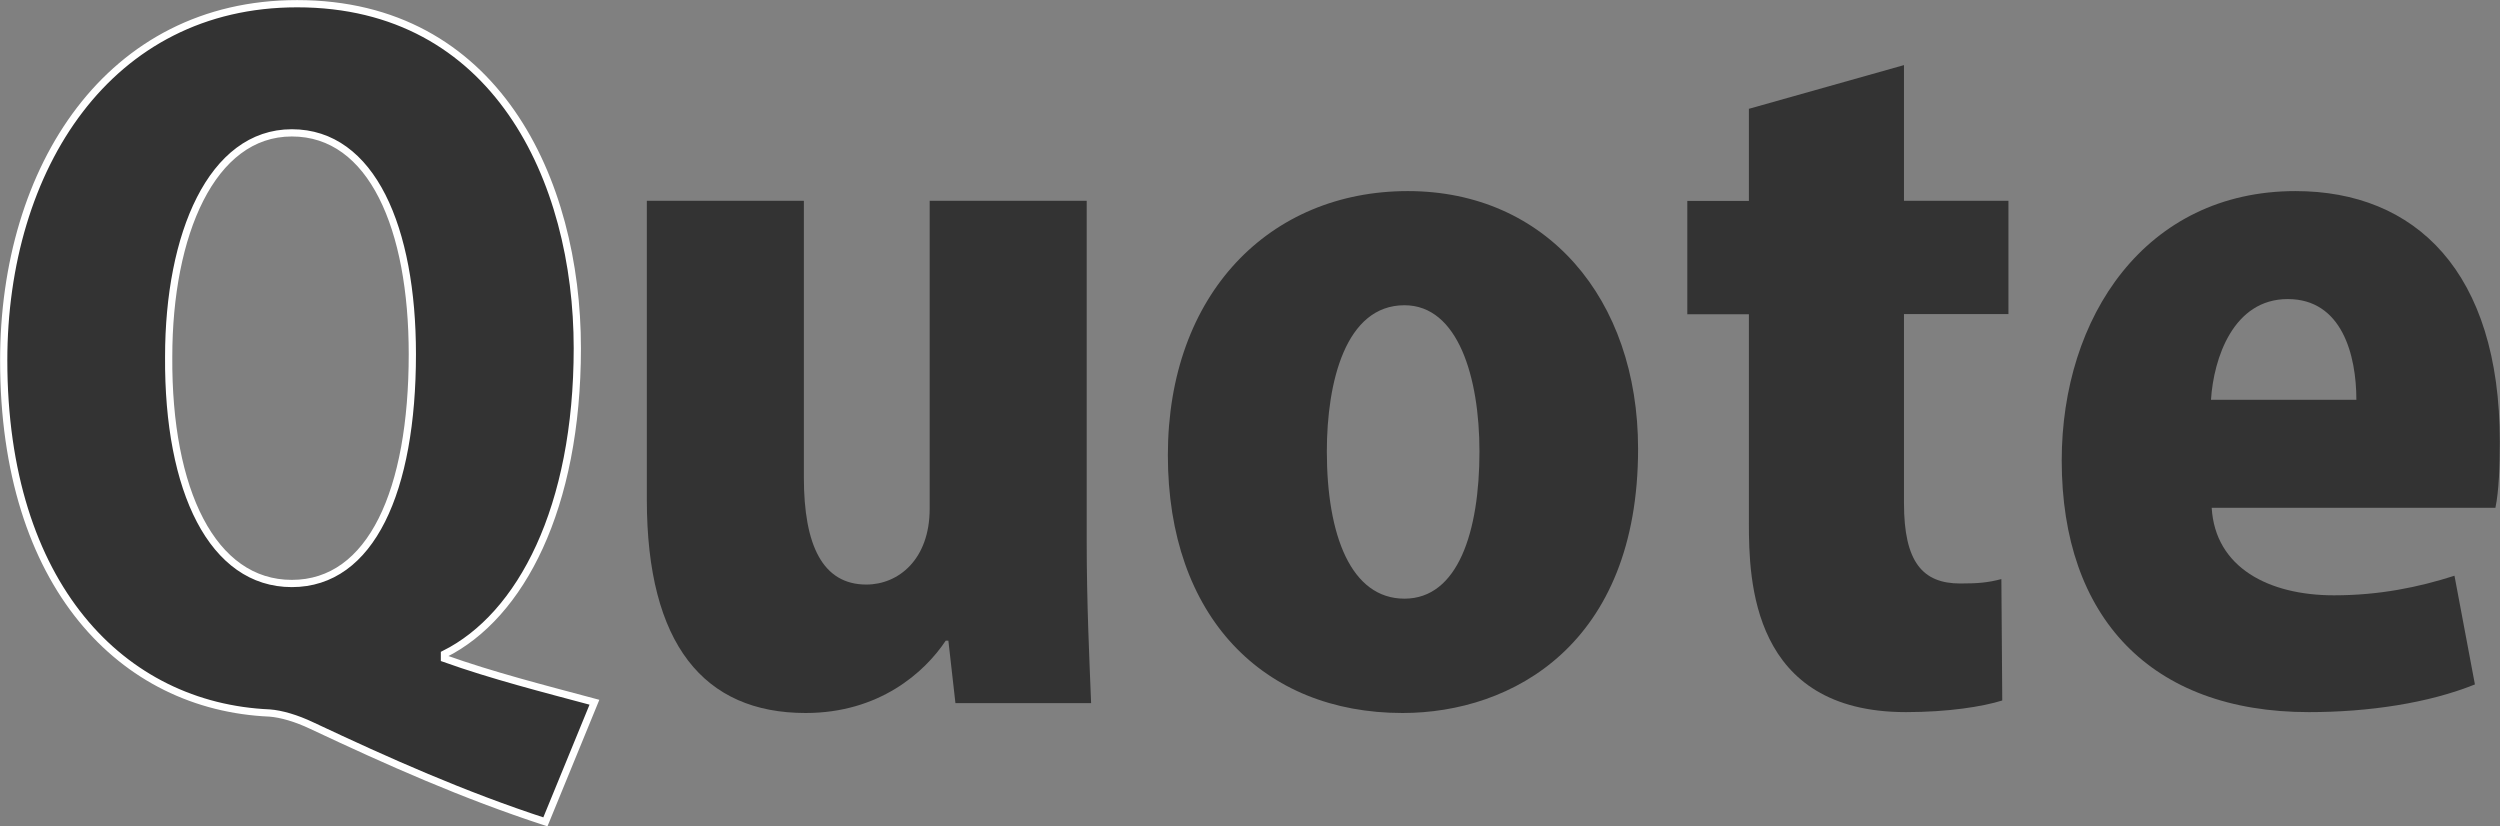
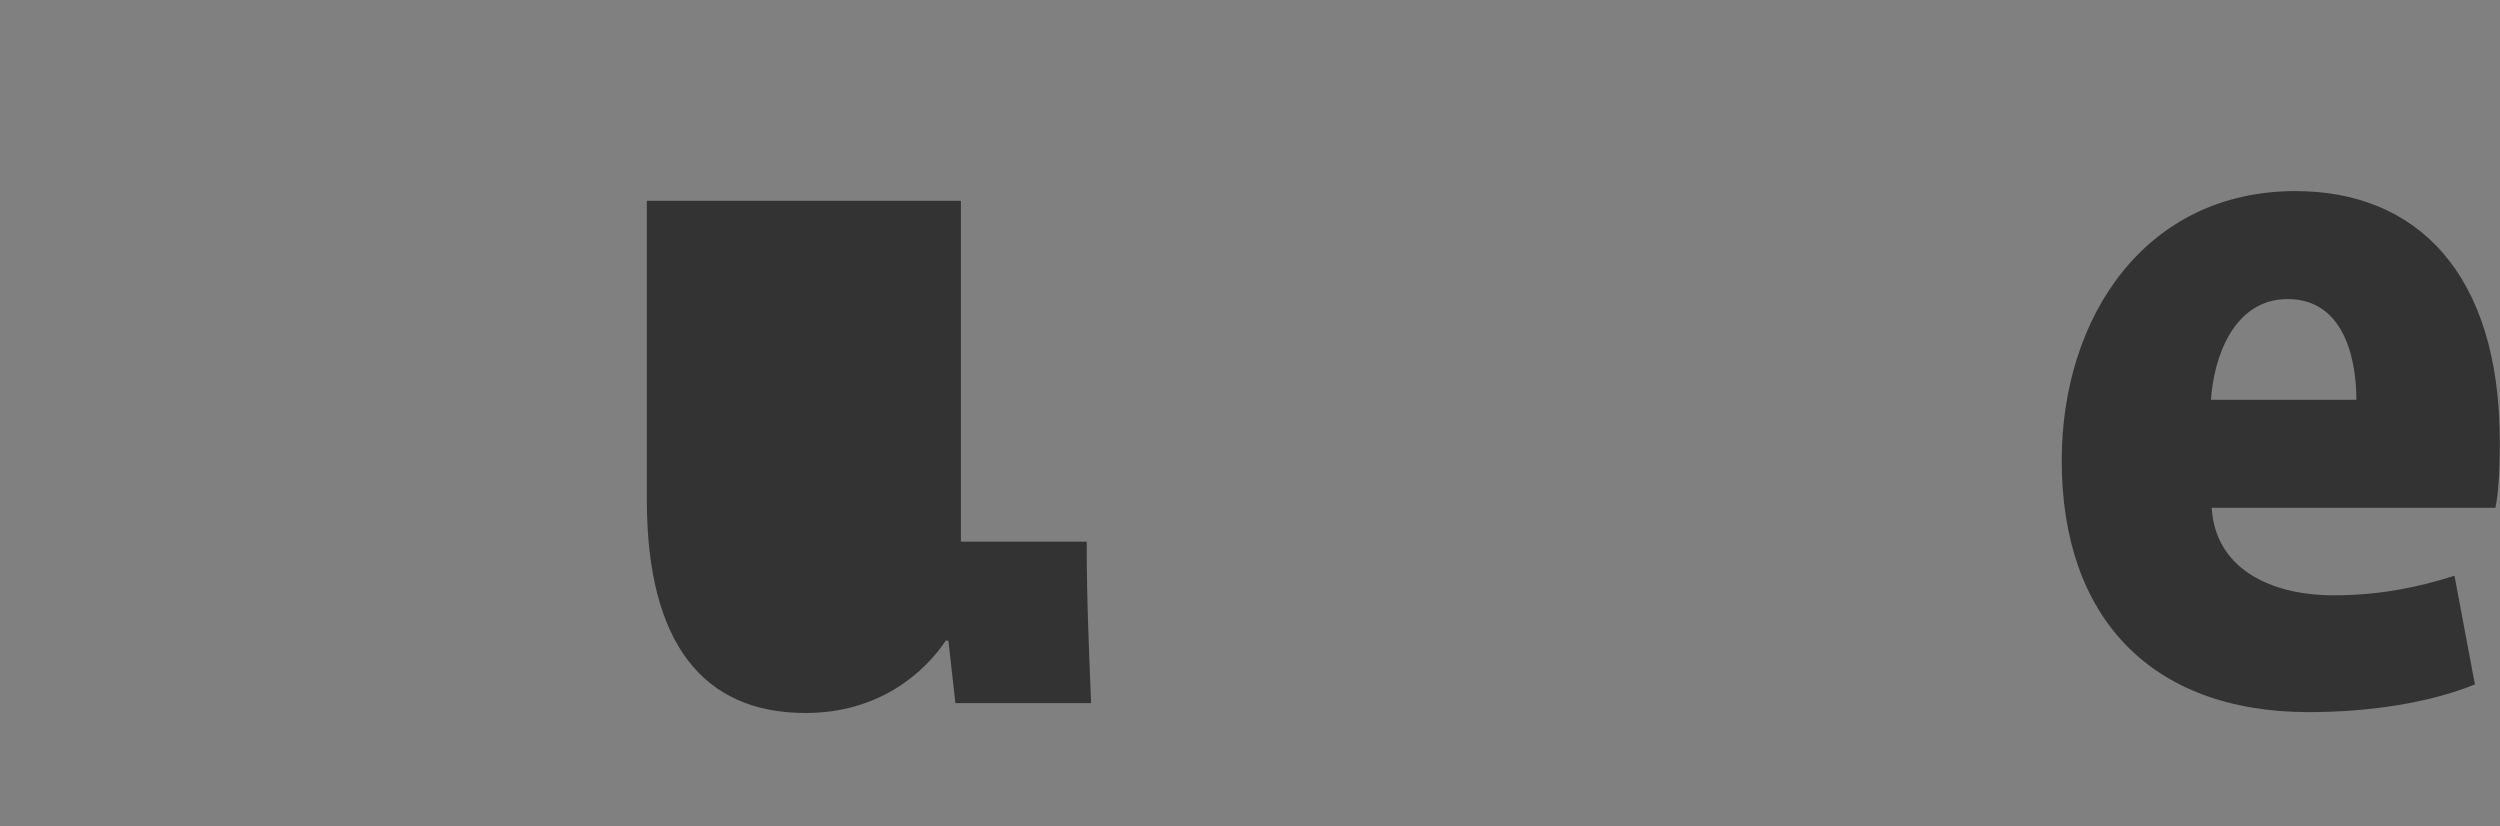
<svg xmlns="http://www.w3.org/2000/svg" id="_レイヤー_2" viewBox="0 0 141.69 46.83">
  <rect x="0" y="0" width="141.69" height="46.83" fill="#808080" stroke="none" />
  <defs>
    <style>.cls-1,.cls-2{fill:#333;}.cls-2{stroke:#fff;stroke-miterlimit:10;stroke-width:.41px;}</style>
  </defs>
  <g id="_レイヤー_1-2">
-     <path class="cls-1" d="M61.59,30.7c0,3.49.15,6.62.25,9.15h-7.69l-.4-3.54h-.15c-1.21,1.82-3.79,4.1-7.94,4.1-5.76,0-9-3.89-9-12.09V11.38h8.9v15.68c0,3.84,1.06,6.07,3.54,6.07,1.82,0,3.59-1.42,3.59-4.3V11.38h8.9v19.32Z" />
-     <path class="cls-1" d="M92.84,25.44c0,11.07-7.13,14.97-13.35,14.97-7.89,0-13.3-5.46-13.3-14.61s5.77-14.97,13.6-14.97,13.05,6.07,13.05,14.61ZM79.6,17.3c-3.34,0-4.4,4.35-4.4,8.29,0,4.75,1.37,8.34,4.4,8.34s4.25-3.79,4.25-8.34c0-4.2-1.21-8.29-4.25-8.29Z" />
-     <path class="cls-1" d="M99.11,6.17l8.8-2.48v7.69h5.92v6.42h-5.92v10.72c0,3.34,1.06,4.55,3.19,4.55,1.01,0,1.57-.05,2.33-.25l.05,6.88c-1.11.35-3.08.66-5.46.66-8.75,0-8.9-7.48-8.9-10.72v-11.83h-3.49v-6.42h3.49v-5.21Z" />
+     <path class="cls-1" d="M61.59,30.7c0,3.49.15,6.62.25,9.15h-7.69l-.4-3.54h-.15c-1.21,1.82-3.79,4.1-7.94,4.1-5.76,0-9-3.89-9-12.09V11.38h8.9v15.68V11.38h8.9v19.32Z" />
    <path class="cls-1" d="M140.27,38.79c-2.63,1.06-6.02,1.57-9.41,1.57-8.95,0-14.01-5.36-14.01-14.26,0-8.14,4.75-15.27,13.25-15.27,6.78,0,11.58,4.55,11.58,14.21,0,1.37-.05,2.78-.25,3.74h-16.08c.2,3.39,3.24,4.96,6.93,4.96,2.58,0,4.8-.46,6.83-1.11l1.16,6.17ZM133.55,22.66c0-2.53-.81-5.71-3.89-5.71s-4.2,3.34-4.35,5.71h8.24Z" />
-     <path class="cls-2" d="M25.19,37.32c2.68.96,5.66,1.72,8.5,2.48l-2.78,6.78c-4.65-1.52-8.85-3.39-13.25-5.46-.86-.41-1.72-.66-2.38-.71C6.93,40.05.21,33.18.21,20.43.21,9.51,6.17.21,16.84.21c11.23,0,15.88,9.96,15.88,19.52,0,9.05-3.19,15.17-7.53,17.34v.25ZM9.56,20.23c-.05,7.58,2.48,12.84,6.98,12.84s6.83-5.26,6.83-13c0-7.13-2.28-12.54-6.83-12.54s-6.98,5.76-6.98,12.69Z" />
  </g>
</svg>